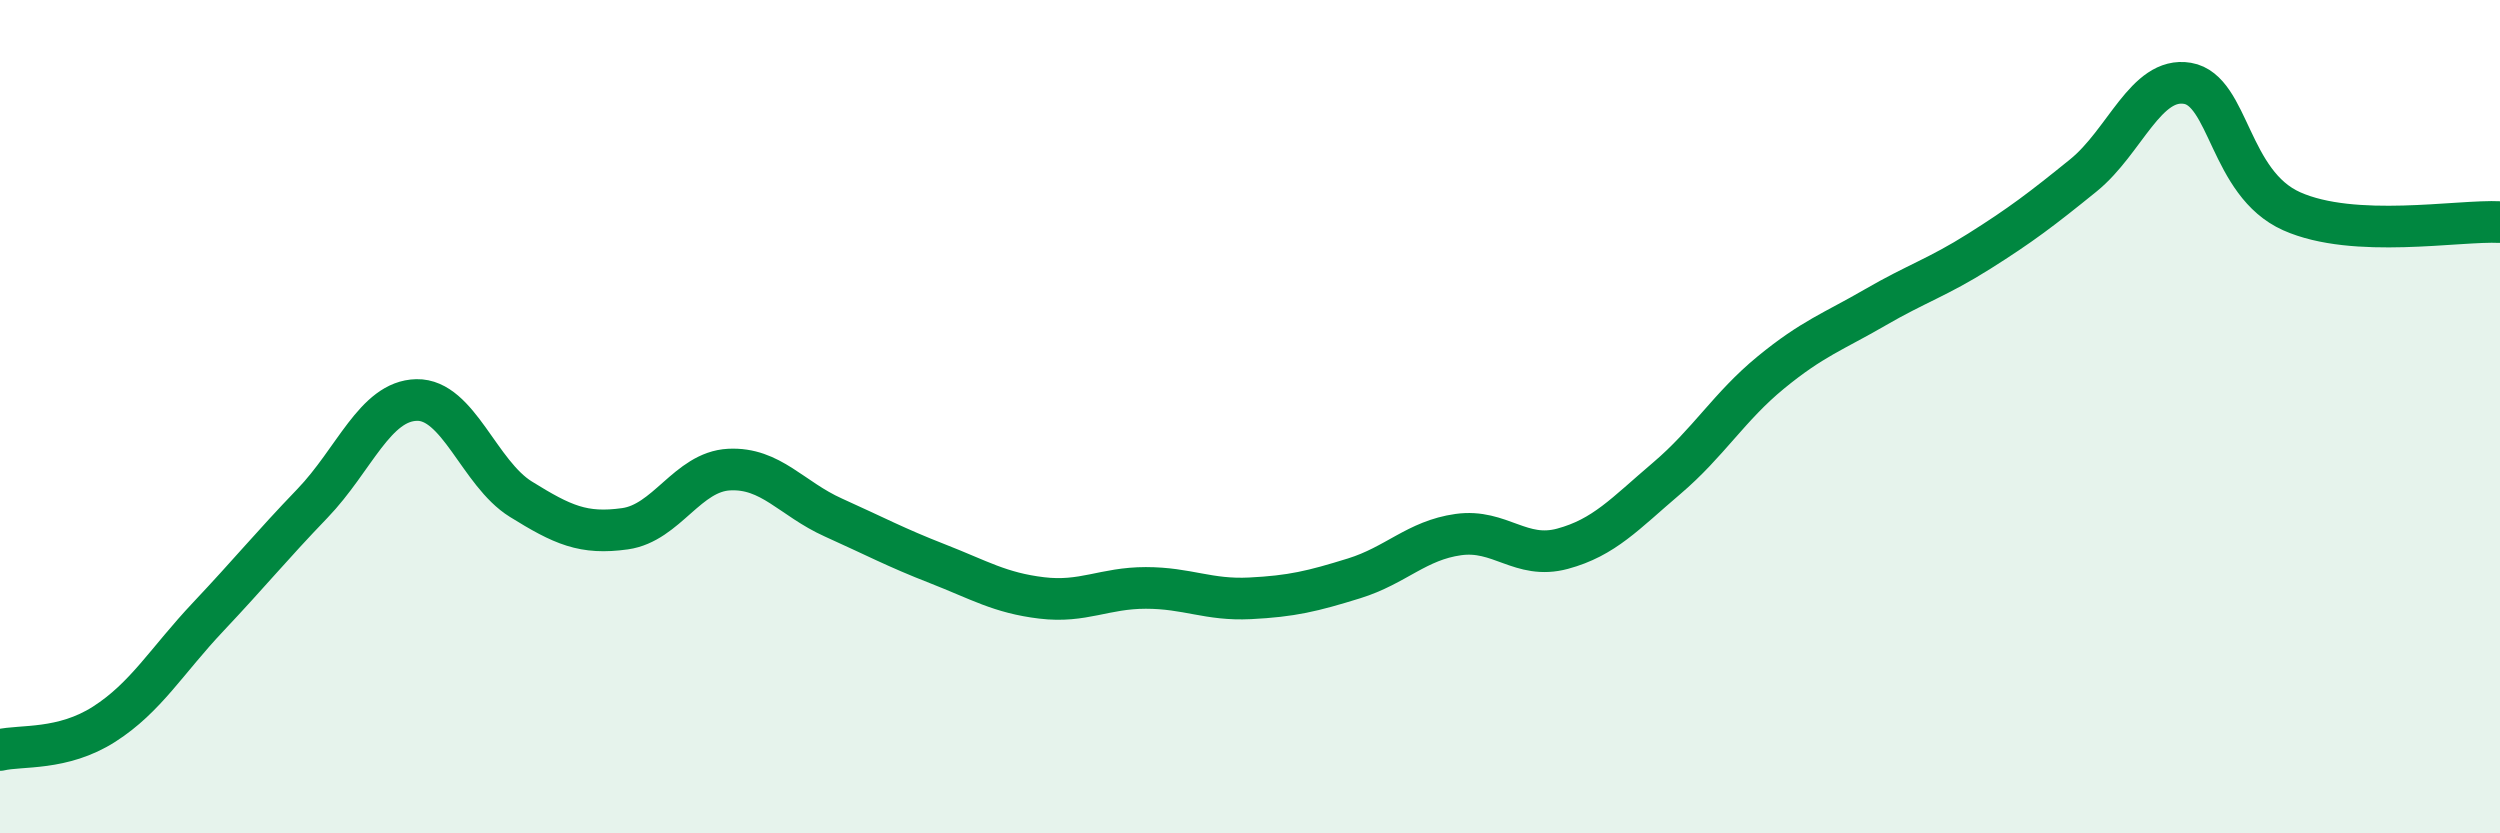
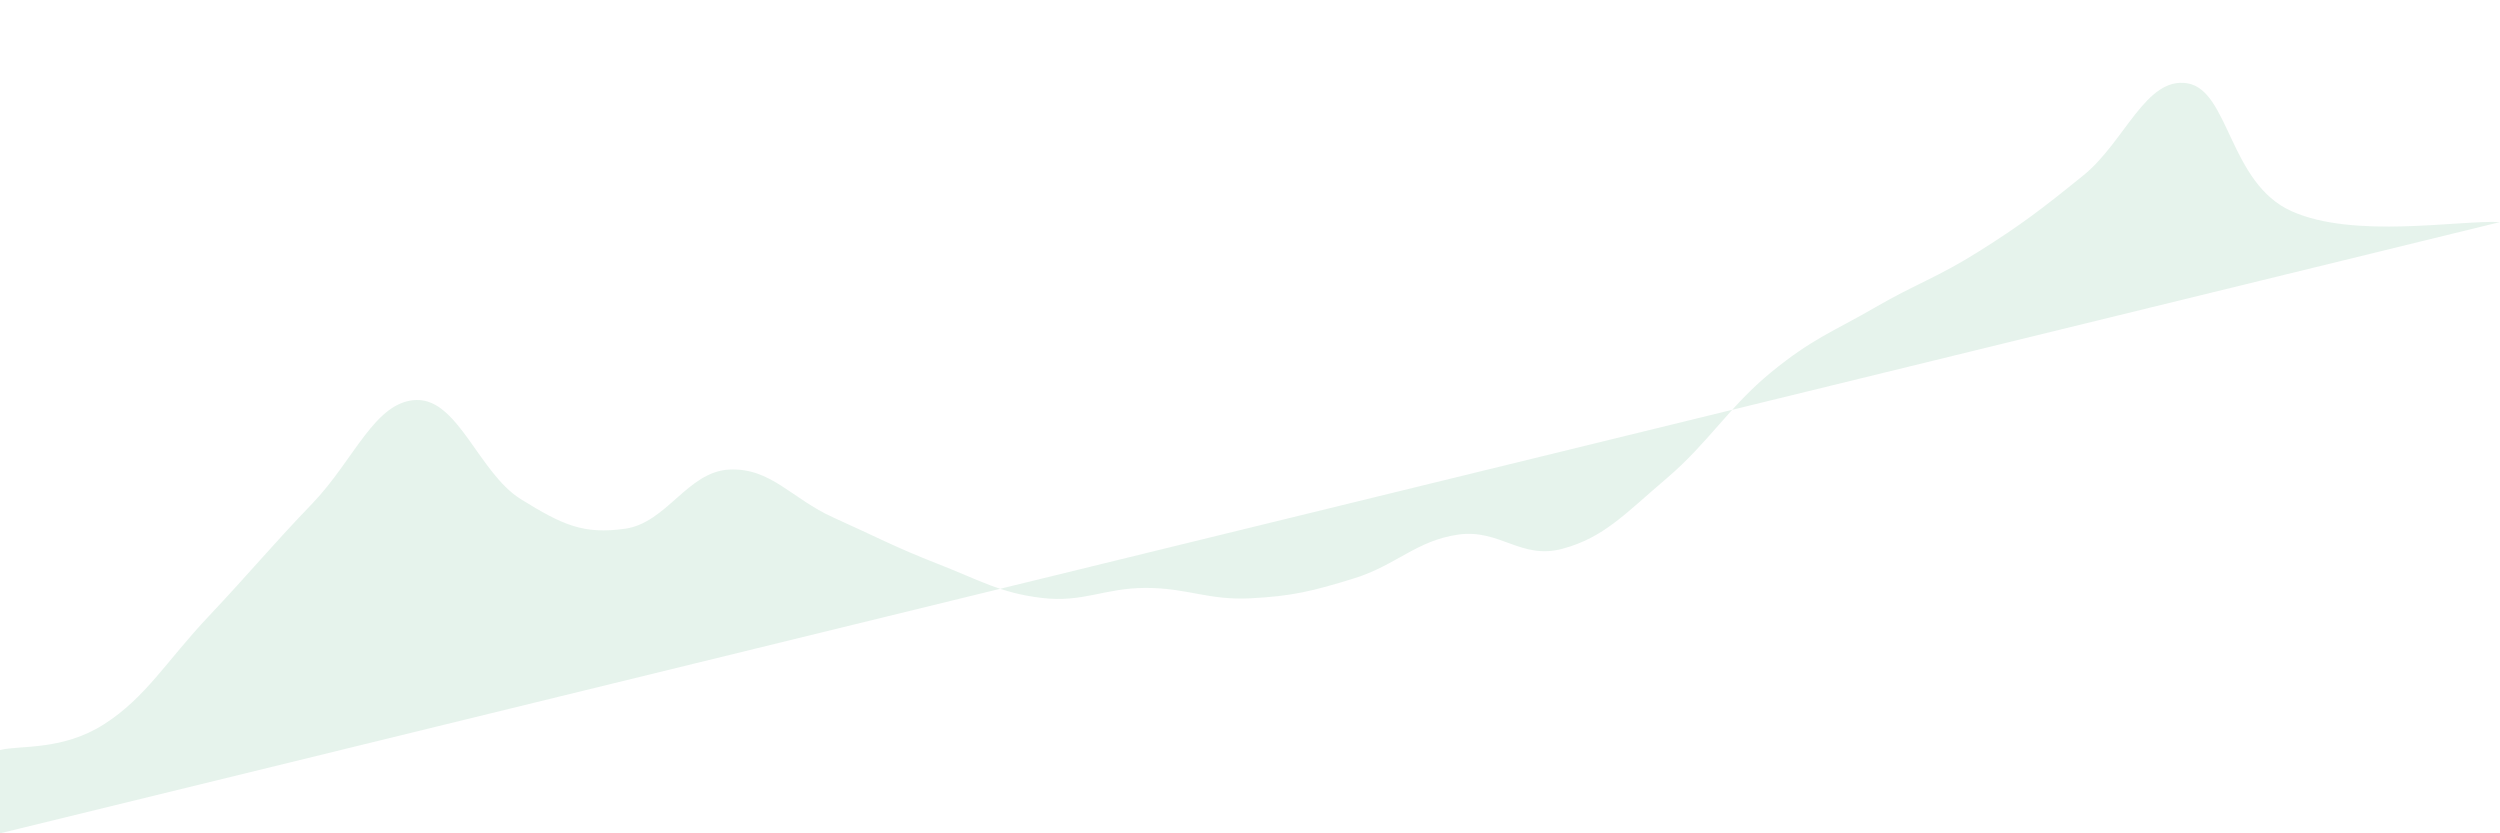
<svg xmlns="http://www.w3.org/2000/svg" width="60" height="20" viewBox="0 0 60 20">
-   <path d="M 0,18 C 0.5,17.88 1.5,18.02 2.5,17.38 C 3.5,16.74 4,15.86 5,14.8 C 6,13.74 6.5,13.12 7.5,12.08 C 8.5,11.04 9,9.62 10,9.6 C 11,9.58 11.5,11.36 12.5,11.98 C 13.5,12.6 14,12.83 15,12.69 C 16,12.55 16.5,11.32 17.5,11.27 C 18.5,11.22 19,11.97 20,12.42 C 21,12.87 21.5,13.14 22.5,13.53 C 23.5,13.92 24,14.23 25,14.35 C 26,14.47 26.5,14.11 27.5,14.11 C 28.5,14.11 29,14.41 30,14.36 C 31,14.31 31.5,14.19 32.5,13.88 C 33.5,13.57 34,12.97 35,12.83 C 36,12.69 36.5,13.44 37.5,13.17 C 38.5,12.9 39,12.33 40,11.48 C 41,10.63 41.5,9.76 42.5,8.94 C 43.5,8.12 44,7.96 45,7.38 C 46,6.8 46.5,6.66 47.5,6.03 C 48.5,5.4 49,5.02 50,4.21 C 51,3.4 51.5,1.83 52.5,2 C 53.5,2.17 53.5,4.4 55,5.07 C 56.5,5.74 59,5.28 60,5.33L60 20L0 20Z" fill="#008740" opacity="0.1" stroke-linecap="round" stroke-linejoin="round" />
-   <path d="M 0,18 C 0.5,17.88 1.5,18.02 2.5,17.38 C 3.5,16.74 4,15.86 5,14.8 C 6,13.74 6.5,13.12 7.5,12.08 C 8.5,11.04 9,9.62 10,9.6 C 11,9.58 11.5,11.36 12.5,11.98 C 13.5,12.6 14,12.83 15,12.69 C 16,12.55 16.5,11.32 17.5,11.27 C 18.5,11.22 19,11.97 20,12.42 C 21,12.87 21.5,13.14 22.5,13.53 C 23.5,13.92 24,14.23 25,14.35 C 26,14.47 26.5,14.11 27.5,14.11 C 28.5,14.11 29,14.41 30,14.36 C 31,14.31 31.5,14.19 32.5,13.88 C 33.5,13.57 34,12.97 35,12.83 C 36,12.69 36.5,13.44 37.5,13.17 C 38.5,12.9 39,12.33 40,11.48 C 41,10.63 41.5,9.76 42.5,8.94 C 43.5,8.12 44,7.96 45,7.38 C 46,6.8 46.5,6.66 47.5,6.03 C 48.5,5.4 49,5.02 50,4.21 C 51,3.4 51.5,1.83 52.5,2 C 53.5,2.17 53.5,4.4 55,5.07 C 56.5,5.74 59,5.28 60,5.33" stroke="#008740" stroke-width="1" fill="none" stroke-linecap="round" stroke-linejoin="round" />
+   <path d="M 0,18 C 0.5,17.88 1.5,18.02 2.5,17.38 C 3.5,16.74 4,15.86 5,14.8 C 6,13.74 6.5,13.12 7.5,12.08 C 8.5,11.04 9,9.62 10,9.6 C 11,9.58 11.5,11.36 12.5,11.98 C 13.5,12.6 14,12.83 15,12.69 C 16,12.55 16.5,11.32 17.5,11.27 C 18.5,11.22 19,11.97 20,12.42 C 21,12.87 21.5,13.14 22.5,13.53 C 23.5,13.92 24,14.23 25,14.35 C 26,14.47 26.5,14.11 27.5,14.11 C 28.5,14.11 29,14.41 30,14.36 C 31,14.31 31.5,14.19 32.5,13.88 C 33.5,13.57 34,12.97 35,12.83 C 36,12.69 36.5,13.44 37.5,13.17 C 38.5,12.9 39,12.33 40,11.48 C 41,10.63 41.5,9.76 42.5,8.94 C 43.5,8.12 44,7.96 45,7.38 C 46,6.8 46.5,6.66 47.5,6.03 C 48.5,5.4 49,5.02 50,4.21 C 51,3.4 51.5,1.83 52.5,2 C 53.5,2.17 53.5,4.4 55,5.07 C 56.5,5.74 59,5.28 60,5.33L0 20Z" fill="#008740" opacity="0.1" stroke-linecap="round" stroke-linejoin="round" />
</svg>